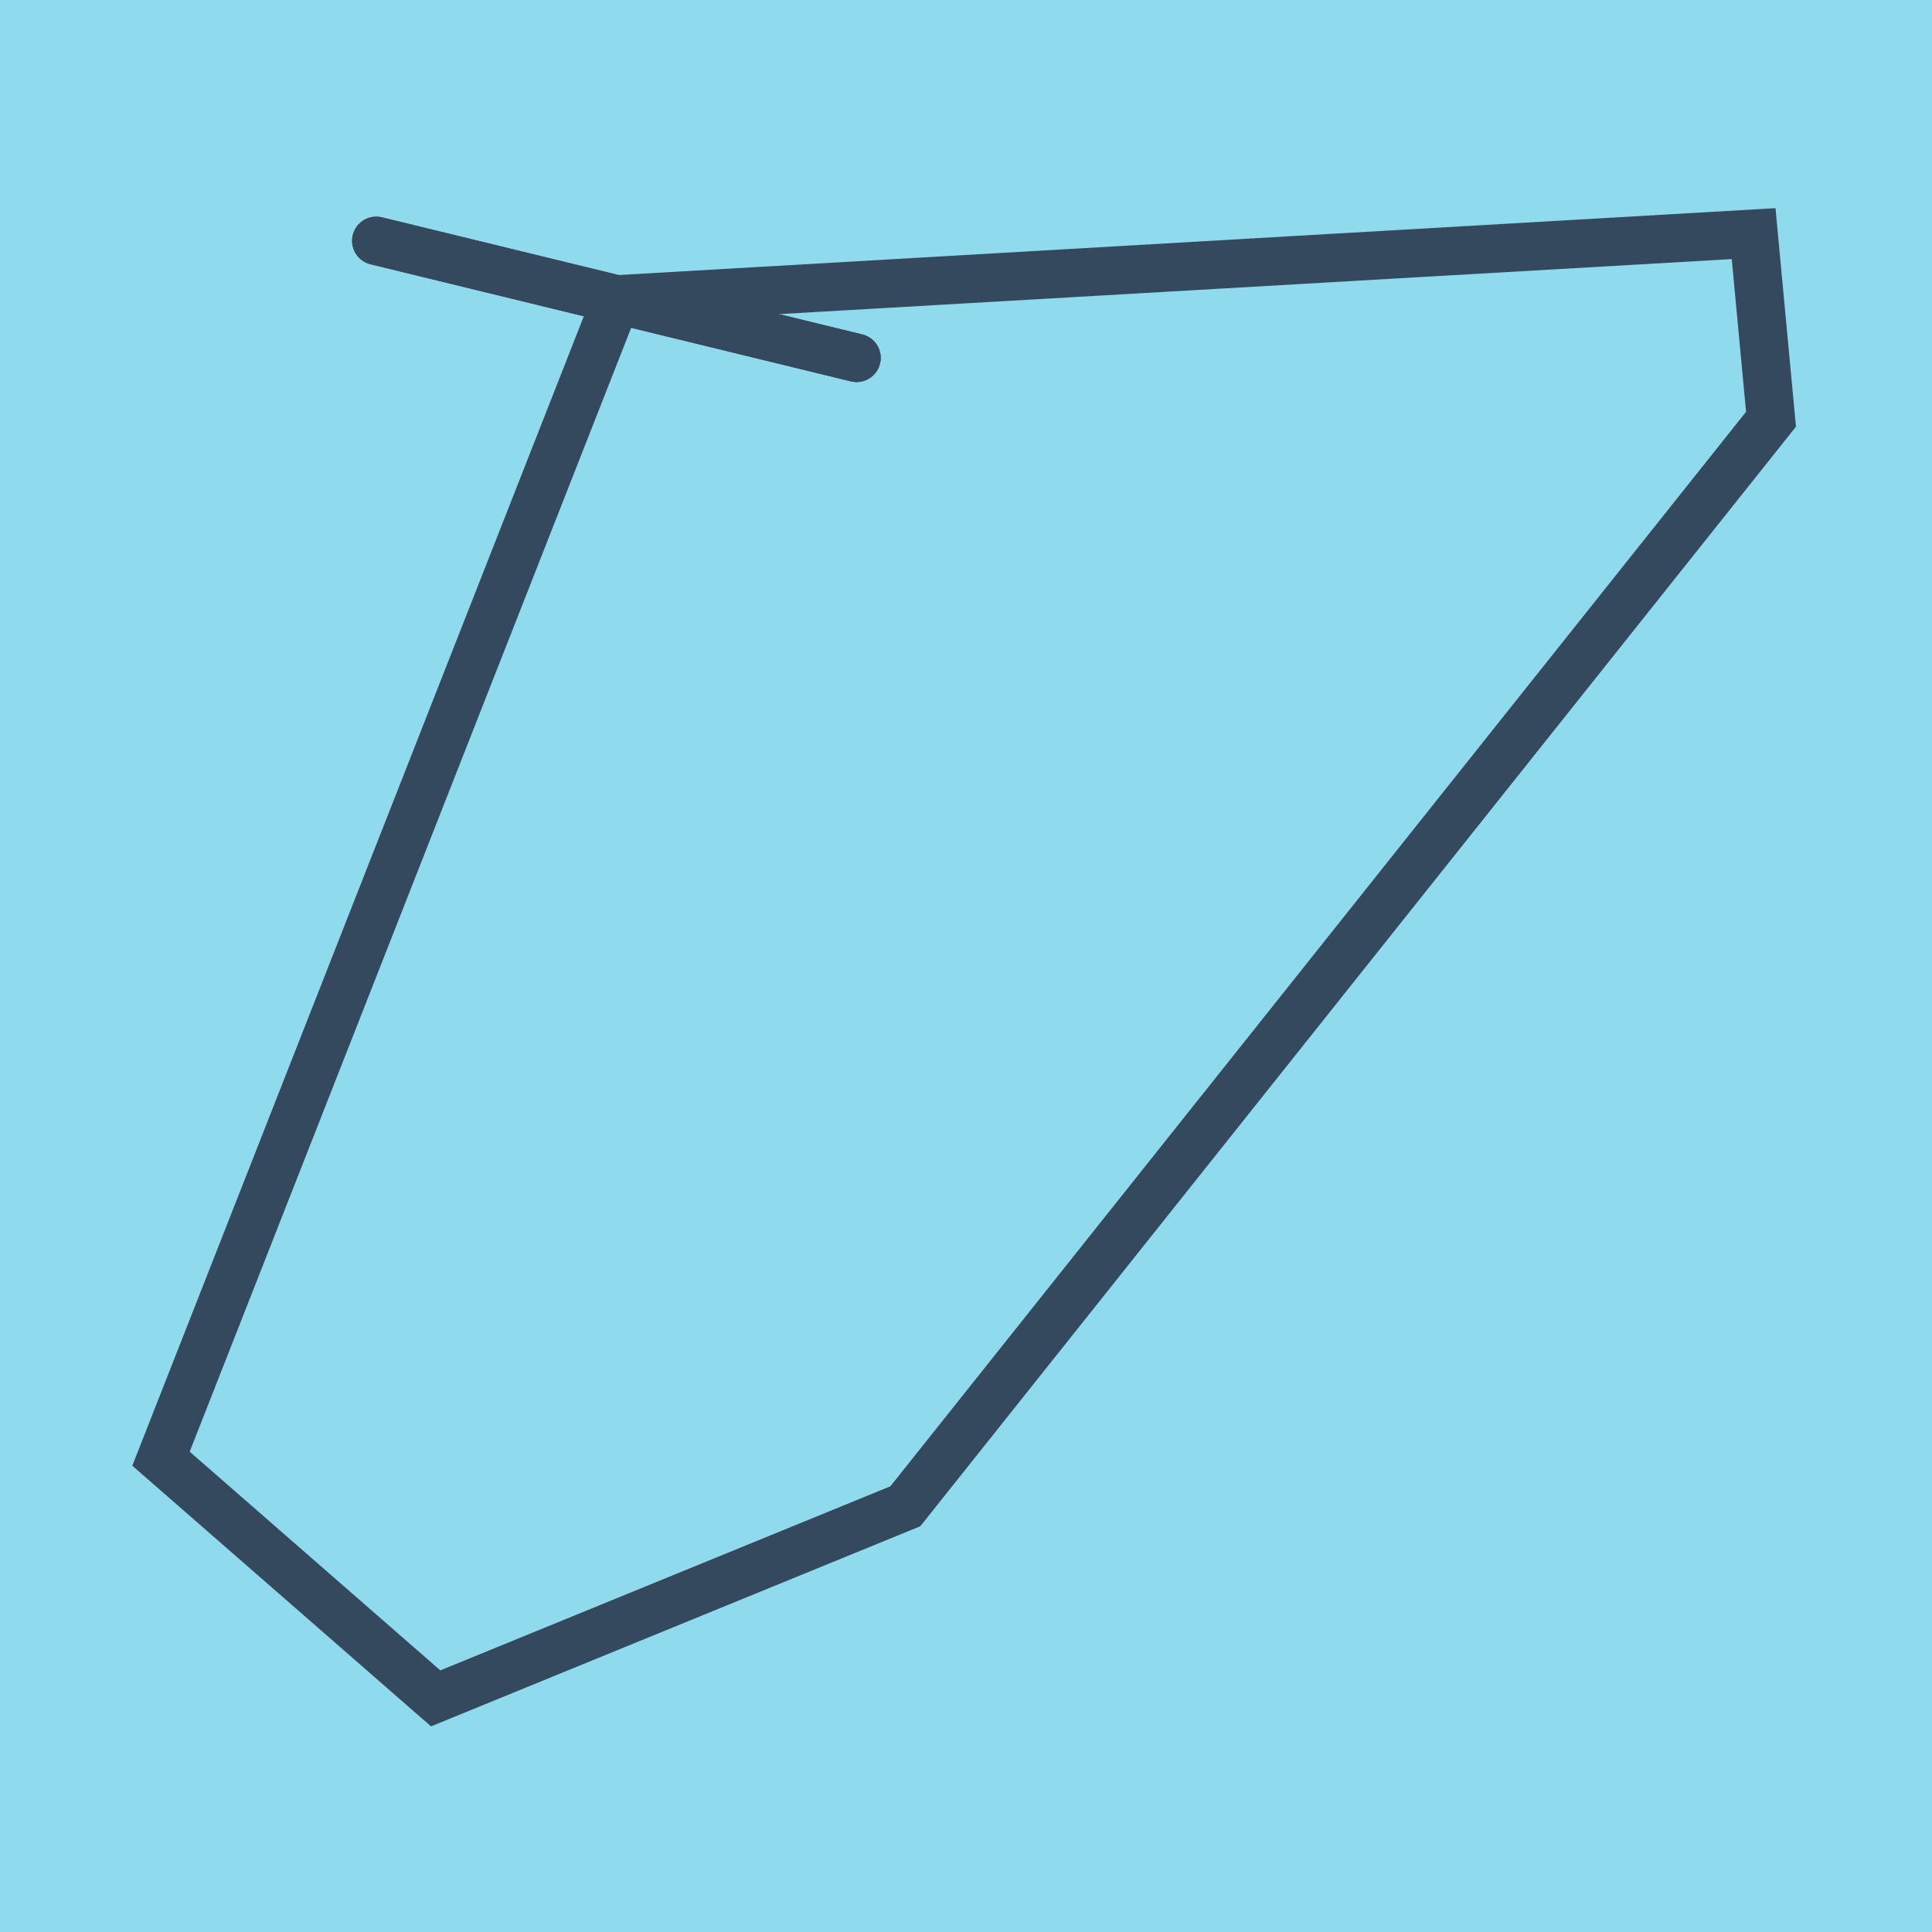
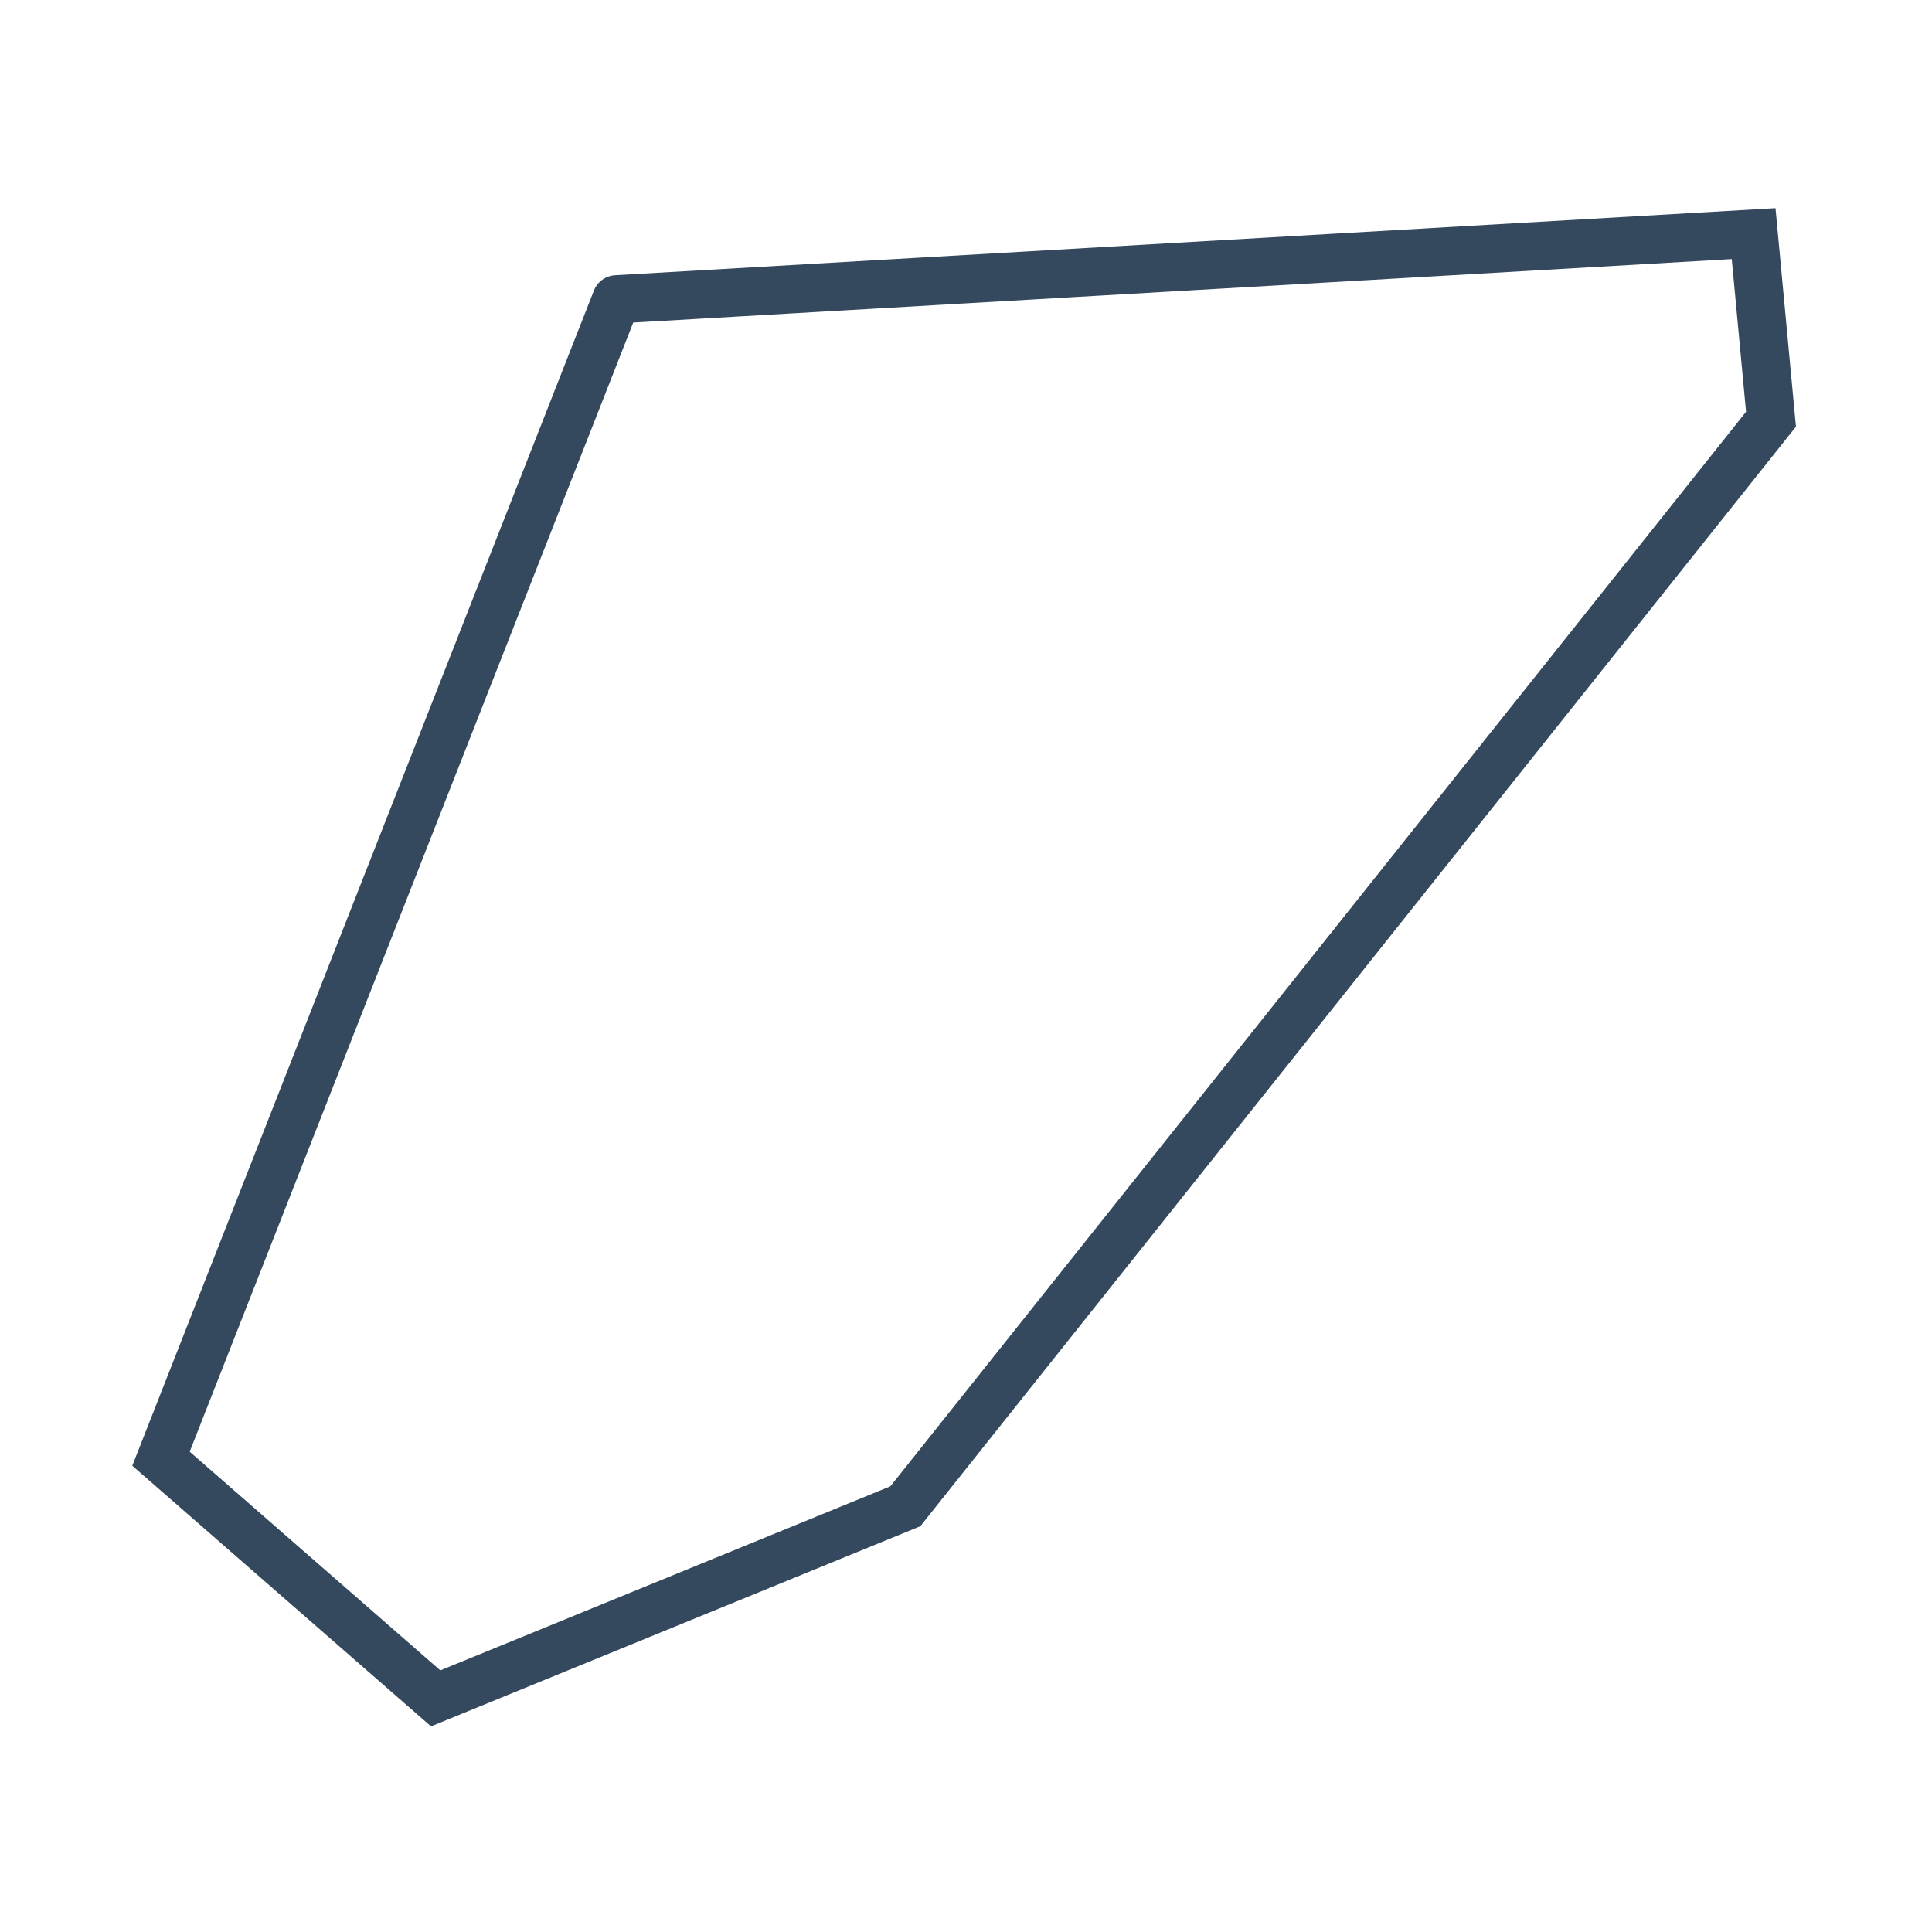
<svg xmlns="http://www.w3.org/2000/svg" viewBox="-10 -10 120 120" preserveAspectRatio="xMidYMid meet">
-   <path style="fill:#90daee" d="M-10-10h120v120H-10z" />
-   <polyline stroke-linecap="round" points="43.203,12.229 13.369,4.957 " style="fill:none;stroke:#34495e;stroke-width: 3px" />
-   <polyline stroke-linecap="round" points="43.203,12.229 13.369,4.957 " style="fill:none;stroke:#34495e;stroke-width: 3px" />
  <polyline stroke-linecap="round" points="28.286,8.593 0,80.603 17.06,95.489 46.233,83.557 100,16.04 98.921,4.511 28.286,8.593 " style="fill:none;stroke:#34495e;stroke-width: 3px" />
</svg>